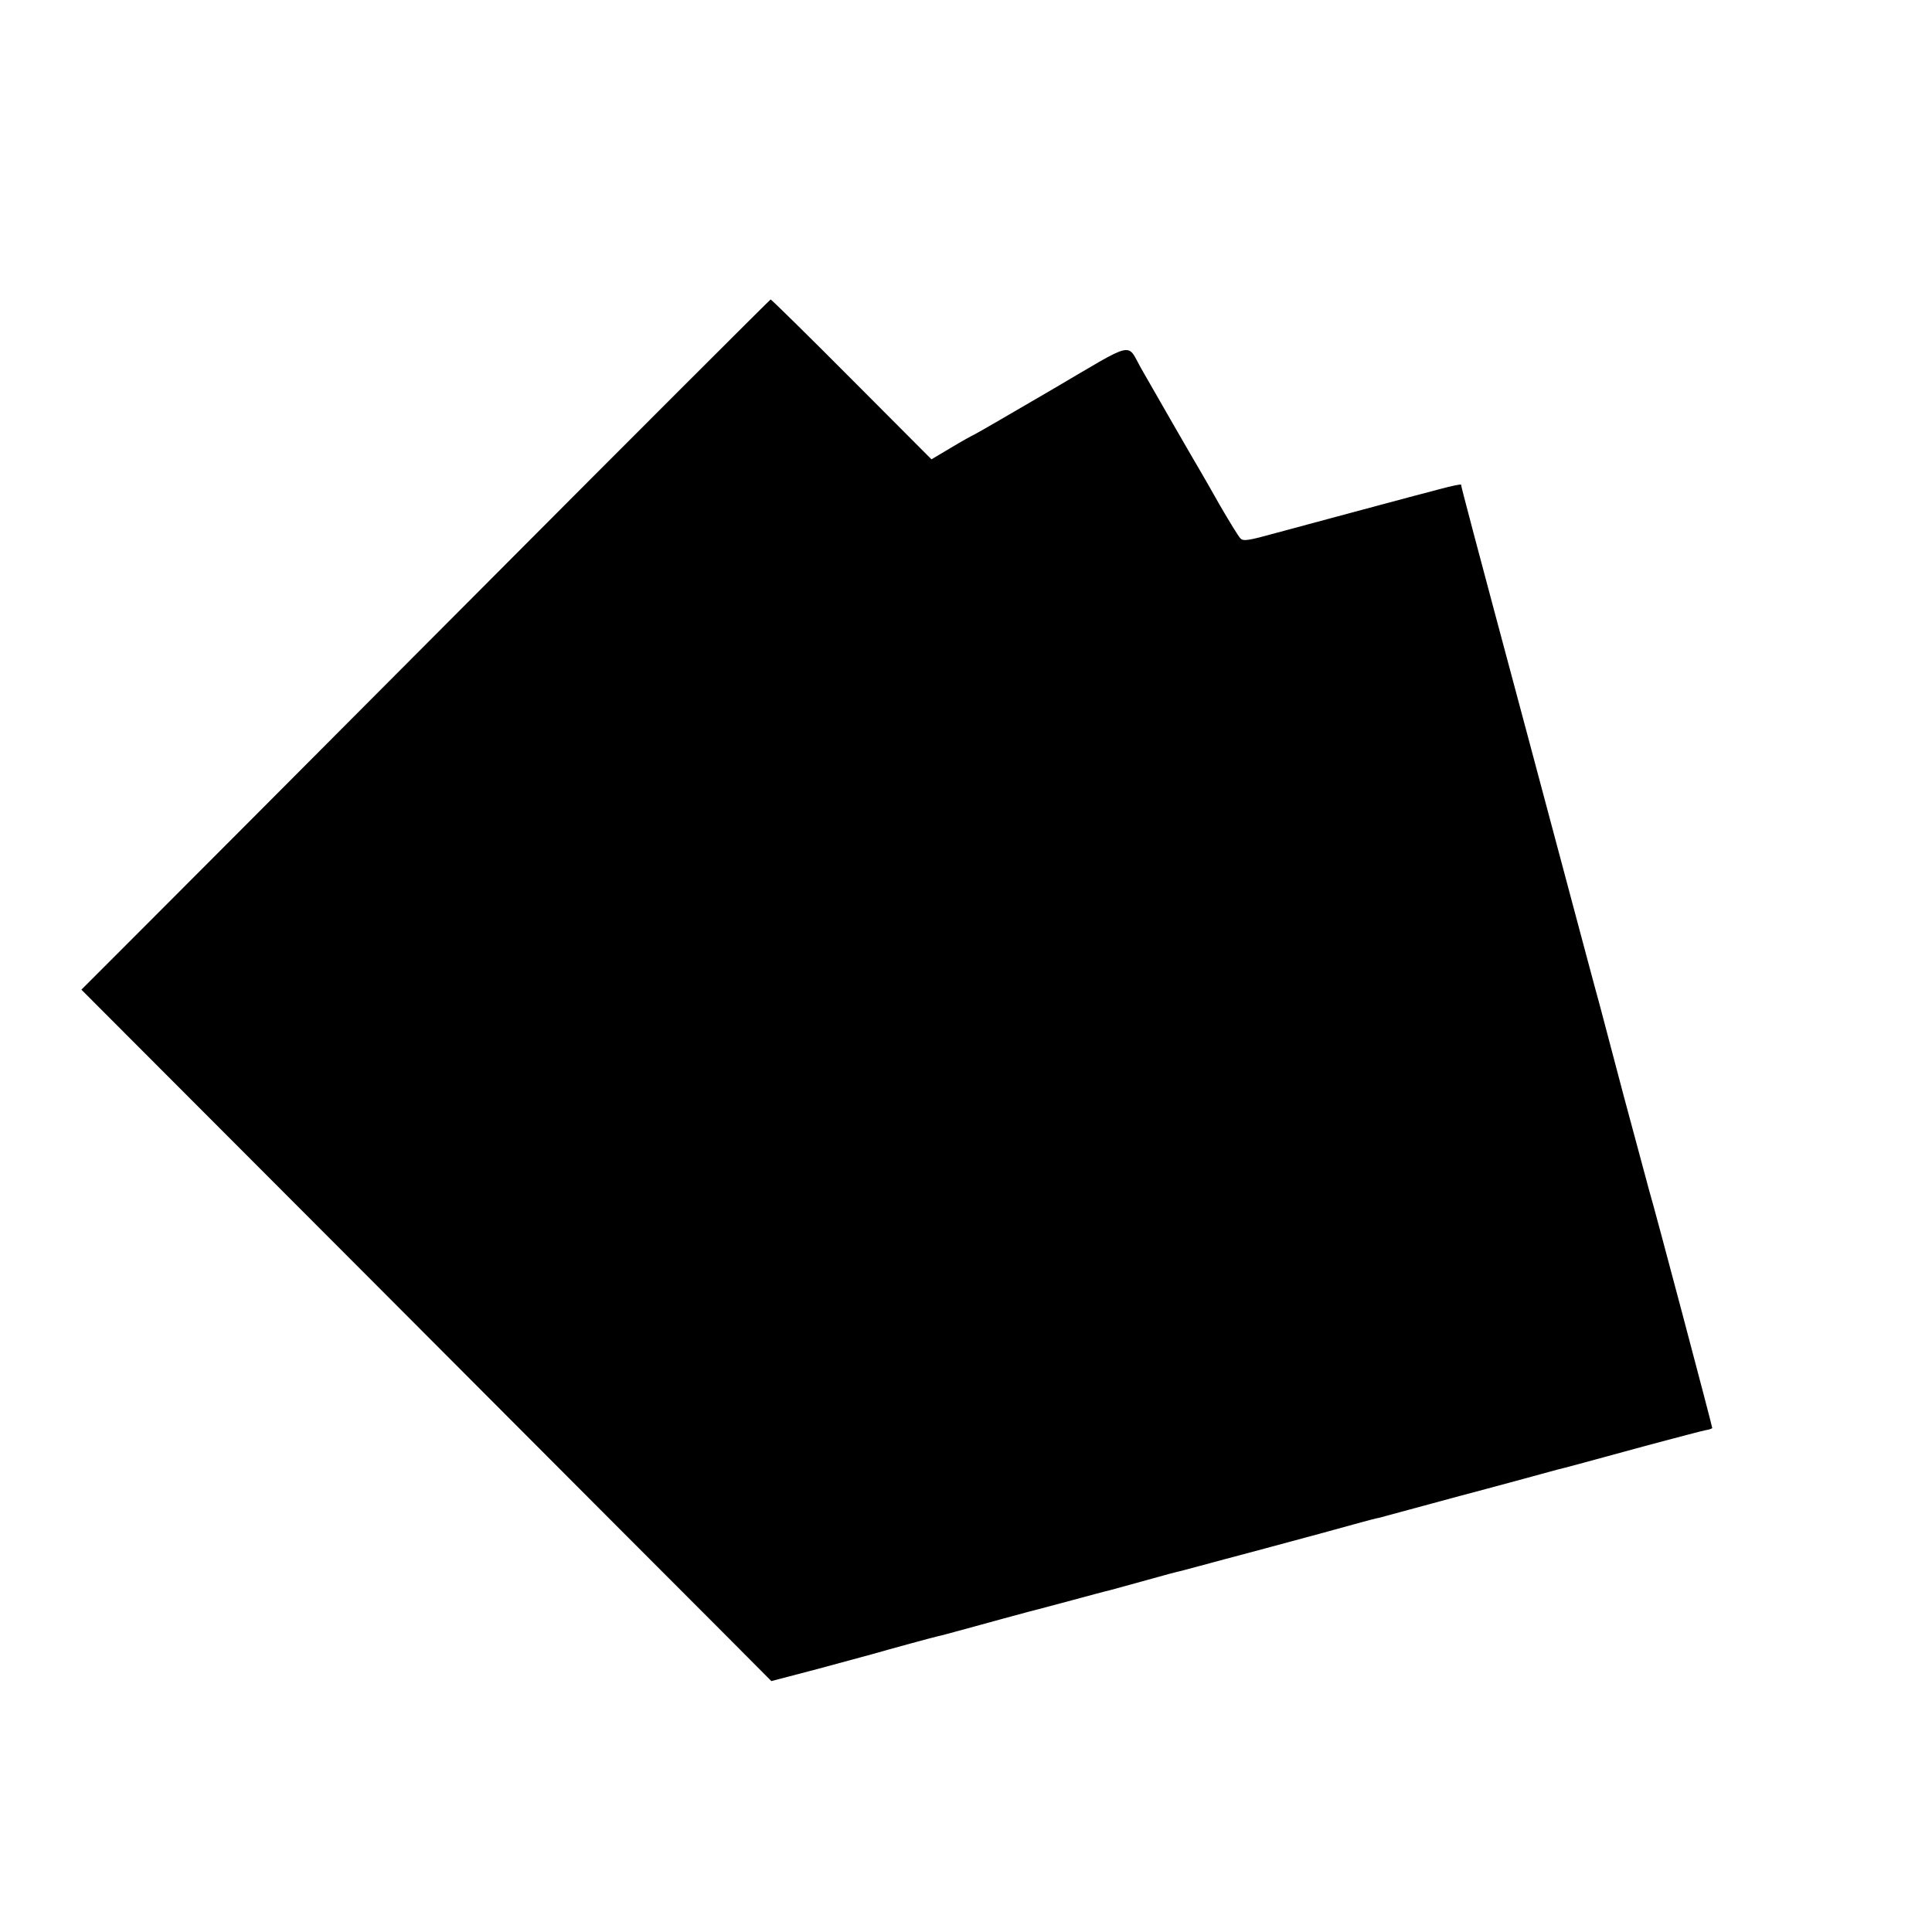
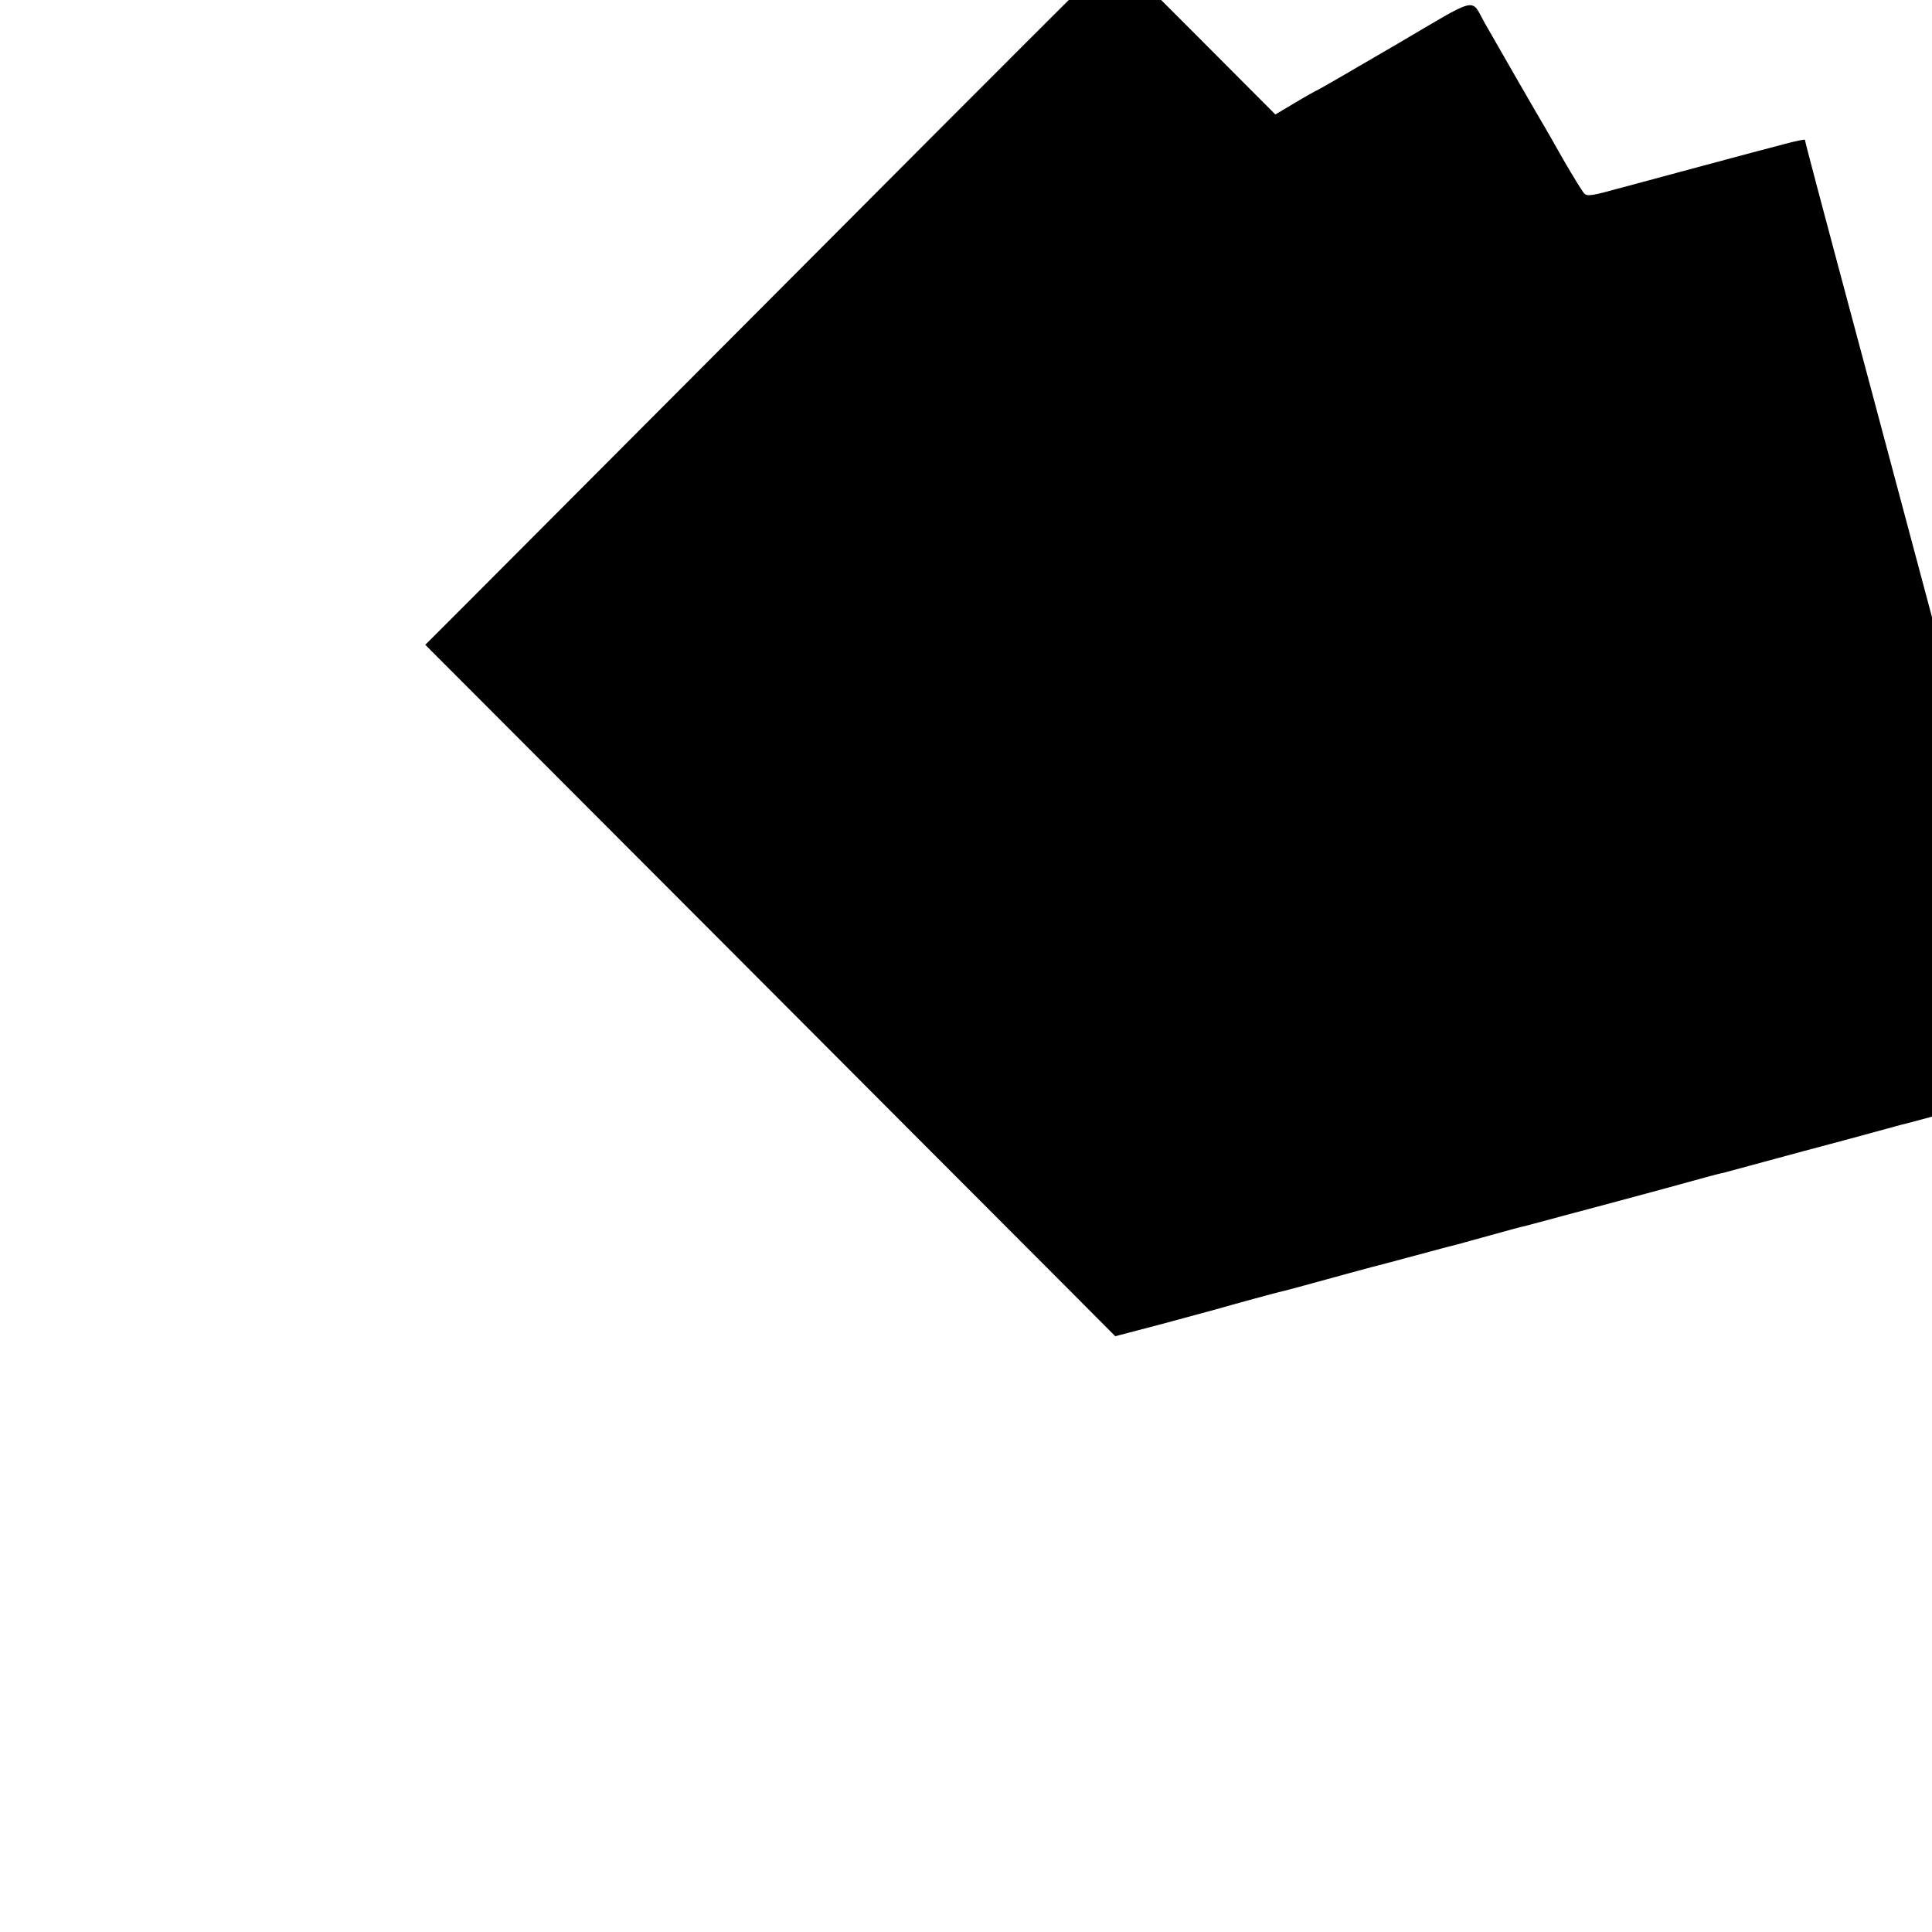
<svg xmlns="http://www.w3.org/2000/svg" version="1.0" width="16pt" height="16pt" viewBox="0 0 16 16" preserveAspectRatio="xMidYMid meet">
  <g transform="translate(0,16) scale(0.002,-0.002)" fill="#000000" stroke="none">
-     <path d="M1938 5507 c-686 -689 -1327 -1331 -1424 -1428 l-177 -177 1224 -1226 c673 -675 1316 -1319 1429 -1432 l204 -205 191 50 c104 28 206 56 225 61 73 21 256 71 275 75 11 2 54 14 95 25 133 37 224 61 275 75 28 7 111 29 185 49 74 20 144 39 155 41 10 3 78 21 149 41 72 20 137 38 146 39 8 2 42 11 75 20 33 9 159 43 280 75 209 56 248 67 390 106 33 9 67 18 75 19 8 2 92 25 185 50 94 26 211 57 260 70 50 13 133 36 185 50 52 14 102 28 110 30 18 4 90 23 375 101 116 31 222 59 238 62 15 2 27 7 27 9 0 8 -238 907 -261 983 -10 36 -57 211 -105 390 -47 179 -92 348 -99 375 -8 28 -32 118 -54 200 -22 83 -135 506 -251 940 -223 832 -270 1011 -270 1018 0 3 -39 -5 -87 -18 -124 -32 -512 -137 -676 -181 -119 -33 -139 -36 -151 -23 -8 8 -46 70 -86 139 -39 69 -75 132 -80 140 -13 21 -209 361 -245 425 -61 108 -19 117 -365 -86 -168 -98 -314 -183 -325 -188 -11 -5 -56 -30 -99 -56 l-79 -47 -330 331 c-181 182 -333 331 -336 331 -3 -1 -567 -564 -1253 -1253z" />
+     <path d="M1938 5507 l-177 -177 1224 -1226 c673 -675 1316 -1319 1429 -1432 l204 -205 191 50 c104 28 206 56 225 61 73 21 256 71 275 75 11 2 54 14 95 25 133 37 224 61 275 75 28 7 111 29 185 49 74 20 144 39 155 41 10 3 78 21 149 41 72 20 137 38 146 39 8 2 42 11 75 20 33 9 159 43 280 75 209 56 248 67 390 106 33 9 67 18 75 19 8 2 92 25 185 50 94 26 211 57 260 70 50 13 133 36 185 50 52 14 102 28 110 30 18 4 90 23 375 101 116 31 222 59 238 62 15 2 27 7 27 9 0 8 -238 907 -261 983 -10 36 -57 211 -105 390 -47 179 -92 348 -99 375 -8 28 -32 118 -54 200 -22 83 -135 506 -251 940 -223 832 -270 1011 -270 1018 0 3 -39 -5 -87 -18 -124 -32 -512 -137 -676 -181 -119 -33 -139 -36 -151 -23 -8 8 -46 70 -86 139 -39 69 -75 132 -80 140 -13 21 -209 361 -245 425 -61 108 -19 117 -365 -86 -168 -98 -314 -183 -325 -188 -11 -5 -56 -30 -99 -56 l-79 -47 -330 331 c-181 182 -333 331 -336 331 -3 -1 -567 -564 -1253 -1253z" />
  </g>
</svg>